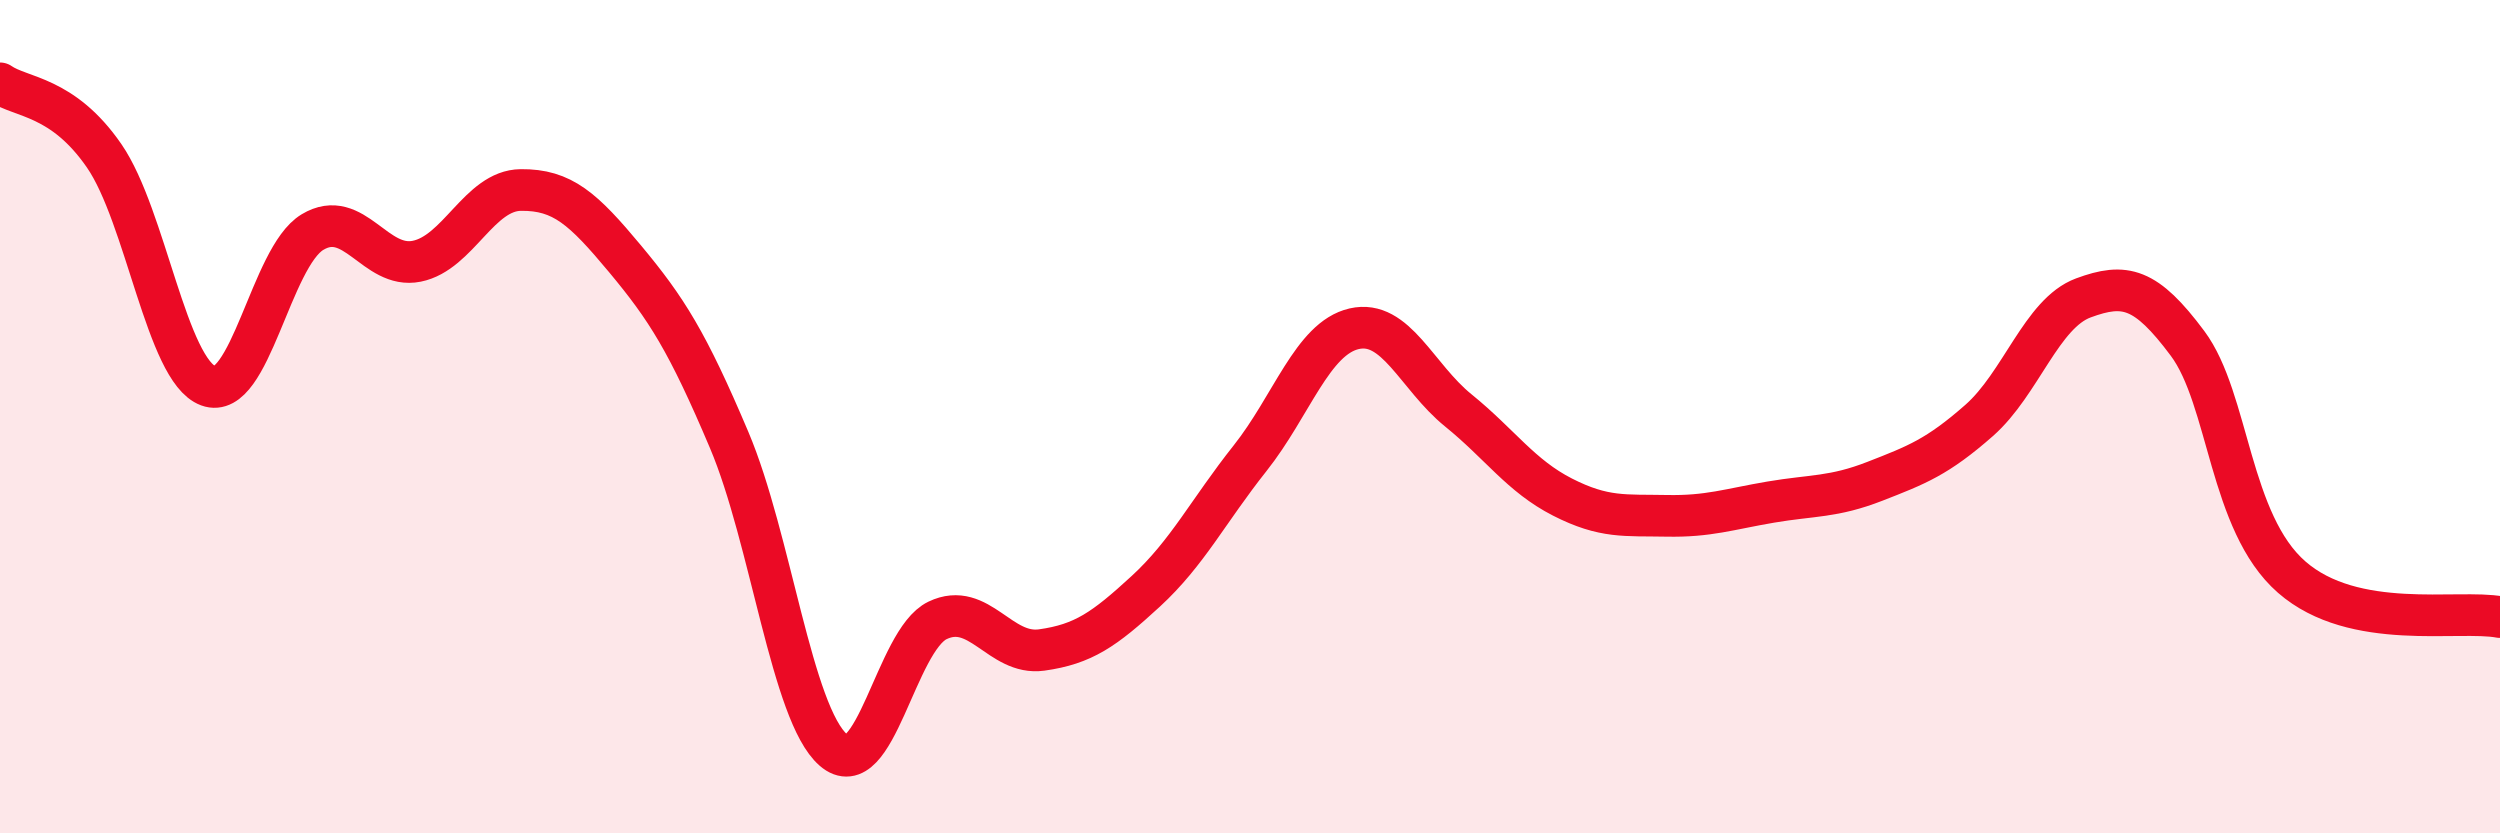
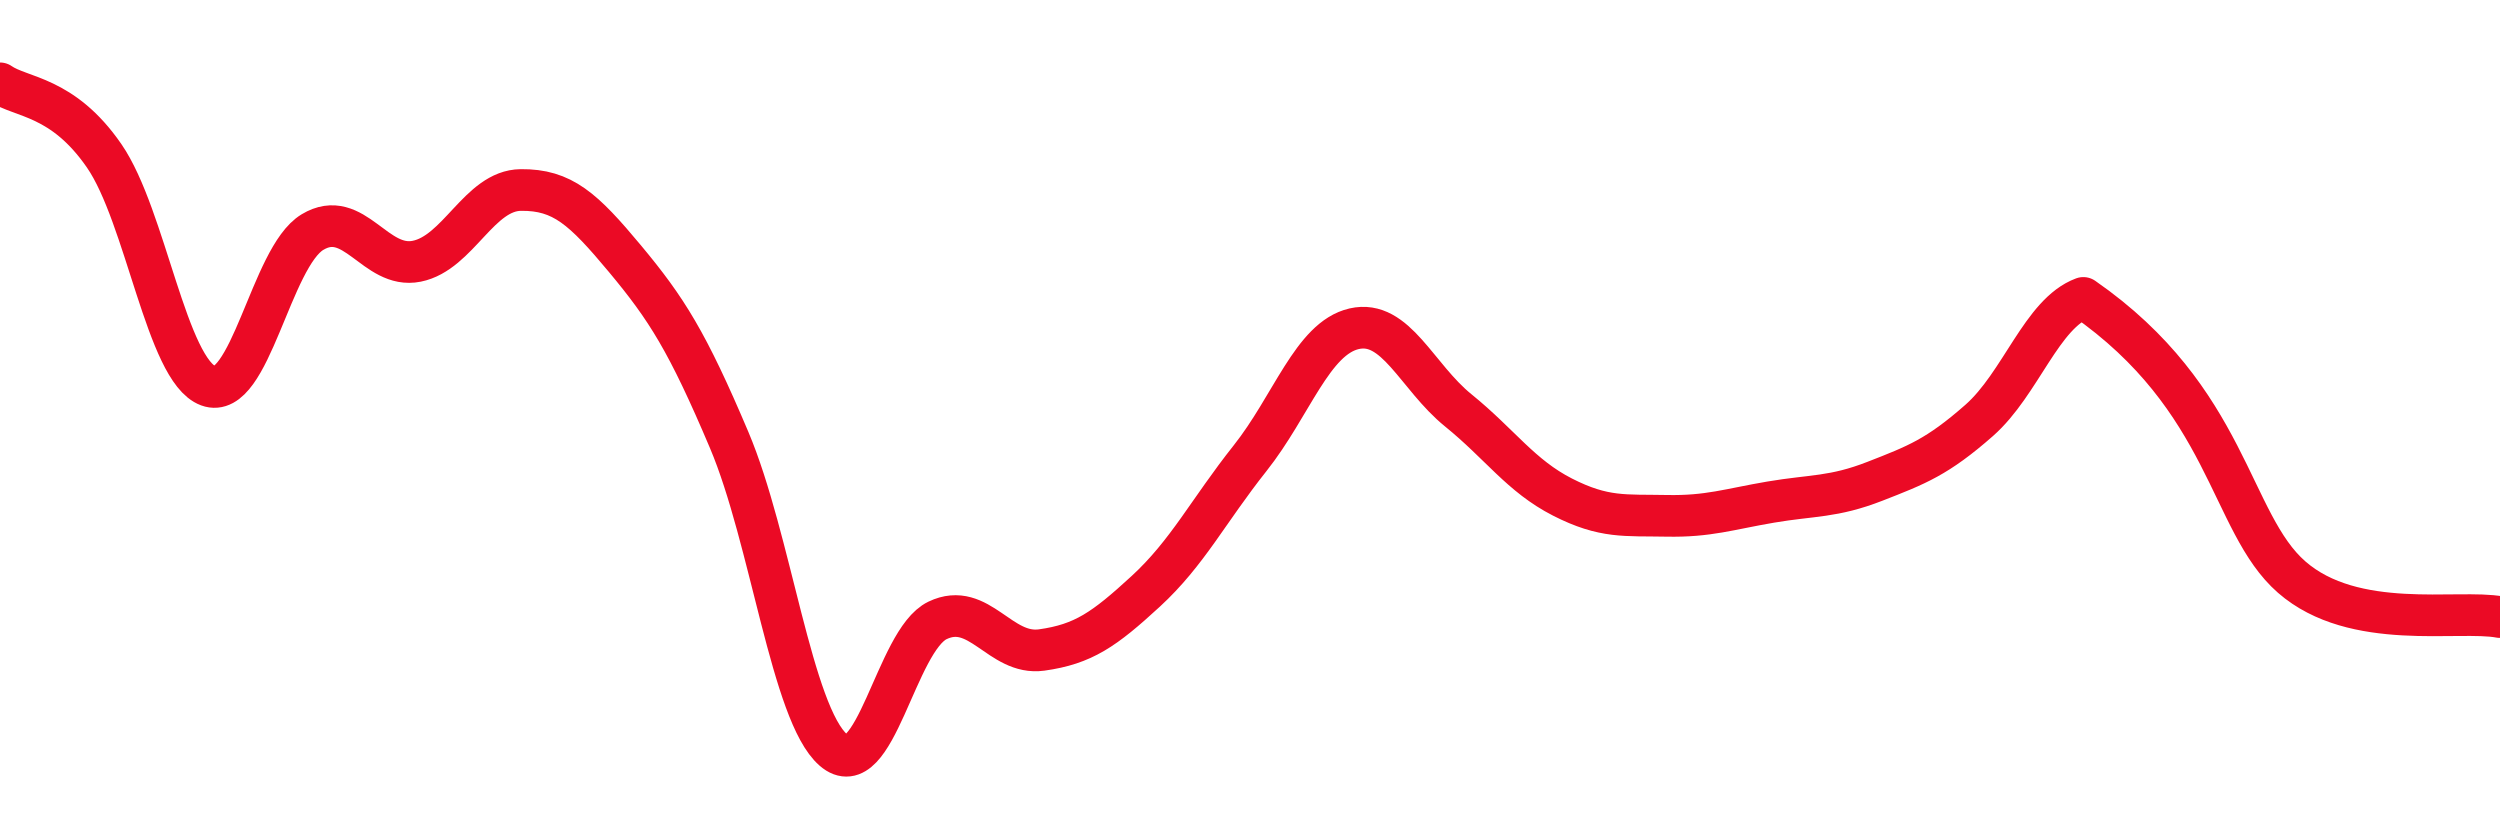
<svg xmlns="http://www.w3.org/2000/svg" width="60" height="20" viewBox="0 0 60 20">
-   <path d="M 0,2 C 0.5,2.35 1.5,2.29 2.5,3.74 C 3.5,5.19 4,8.89 5,9.26 C 6,9.63 6.5,6.17 7.5,5.57 C 8.5,4.97 9,6.47 10,6.27 C 11,6.07 11.5,4.57 12.5,4.56 C 13.5,4.55 14,5.01 15,6.21 C 16,7.41 16.5,8.2 17.5,10.56 C 18.5,12.92 19,17.13 20,18 C 21,18.87 21.5,15.37 22.5,14.89 C 23.5,14.41 24,15.74 25,15.6 C 26,15.46 26.5,15.11 27.5,14.19 C 28.5,13.27 29,12.26 30,11 C 31,9.74 31.5,8.12 32.5,7.89 C 33.5,7.66 34,9.04 35,9.85 C 36,10.66 36.5,11.42 37.5,11.93 C 38.5,12.44 39,12.36 40,12.38 C 41,12.4 41.5,12.22 42.5,12.05 C 43.5,11.88 44,11.94 45,11.55 C 46,11.16 46.5,10.97 47.5,10.09 C 48.5,9.21 49,7.52 50,7.15 C 51,6.78 51.5,6.9 52.5,8.24 C 53.5,9.58 53.5,12.54 55,13.85 C 56.5,15.16 59,14.62 60,14.81L60 20L0 20Z" fill="#EB0A25" opacity="0.1" stroke-linecap="round" stroke-linejoin="round" />
-   <path d="M 0,2 C 0.5,2.35 1.5,2.29 2.5,3.74 C 3.5,5.19 4,8.89 5,9.26 C 6,9.63 6.5,6.17 7.5,5.57 C 8.5,4.97 9,6.47 10,6.27 C 11,6.07 11.5,4.57 12.5,4.56 C 13.5,4.55 14,5.01 15,6.21 C 16,7.41 16.5,8.2 17.5,10.56 C 18.5,12.92 19,17.13 20,18 C 21,18.87 21.5,15.37 22.5,14.89 C 23.5,14.41 24,15.74 25,15.6 C 26,15.46 26.5,15.11 27.5,14.19 C 28.5,13.27 29,12.26 30,11 C 31,9.74 31.5,8.12 32.5,7.89 C 33.5,7.66 34,9.04 35,9.85 C 36,10.66 36.5,11.42 37.5,11.93 C 38.5,12.44 39,12.36 40,12.38 C 41,12.4 41.5,12.22 42.5,12.05 C 43.5,11.88 44,11.94 45,11.55 C 46,11.16 46.5,10.97 47.5,10.09 C 48.5,9.21 49,7.52 50,7.15 C 51,6.78 51.5,6.9 52.5,8.24 C 53.5,9.58 53.5,12.54 55,13.85 C 56.5,15.16 59,14.62 60,14.81" stroke="#EB0A25" stroke-width="1" fill="none" stroke-linecap="round" stroke-linejoin="round" />
+   <path d="M 0,2 C 0.5,2.35 1.5,2.29 2.5,3.74 C 3.5,5.19 4,8.89 5,9.26 C 6,9.63 6.5,6.17 7.5,5.57 C 8.5,4.97 9,6.47 10,6.27 C 11,6.07 11.5,4.57 12.5,4.56 C 13.5,4.55 14,5.01 15,6.21 C 16,7.41 16.5,8.2 17.5,10.56 C 18.5,12.92 19,17.13 20,18 C 21,18.87 21.5,15.37 22.5,14.89 C 23.5,14.41 24,15.74 25,15.6 C 26,15.46 26.5,15.11 27.5,14.19 C 28.5,13.27 29,12.26 30,11 C 31,9.74 31.5,8.12 32.5,7.89 C 33.5,7.66 34,9.04 35,9.85 C 36,10.66 36.5,11.42 37.5,11.93 C 38.5,12.44 39,12.36 40,12.38 C 41,12.4 41.5,12.22 42.5,12.05 C 43.5,11.88 44,11.94 45,11.55 C 46,11.16 46.5,10.97 47.5,10.09 C 48.5,9.21 49,7.52 50,7.15 C 53.5,9.58 53.5,12.54 55,13.85 C 56.5,15.16 59,14.62 60,14.81" stroke="#EB0A25" stroke-width="1" fill="none" stroke-linecap="round" stroke-linejoin="round" />
</svg>